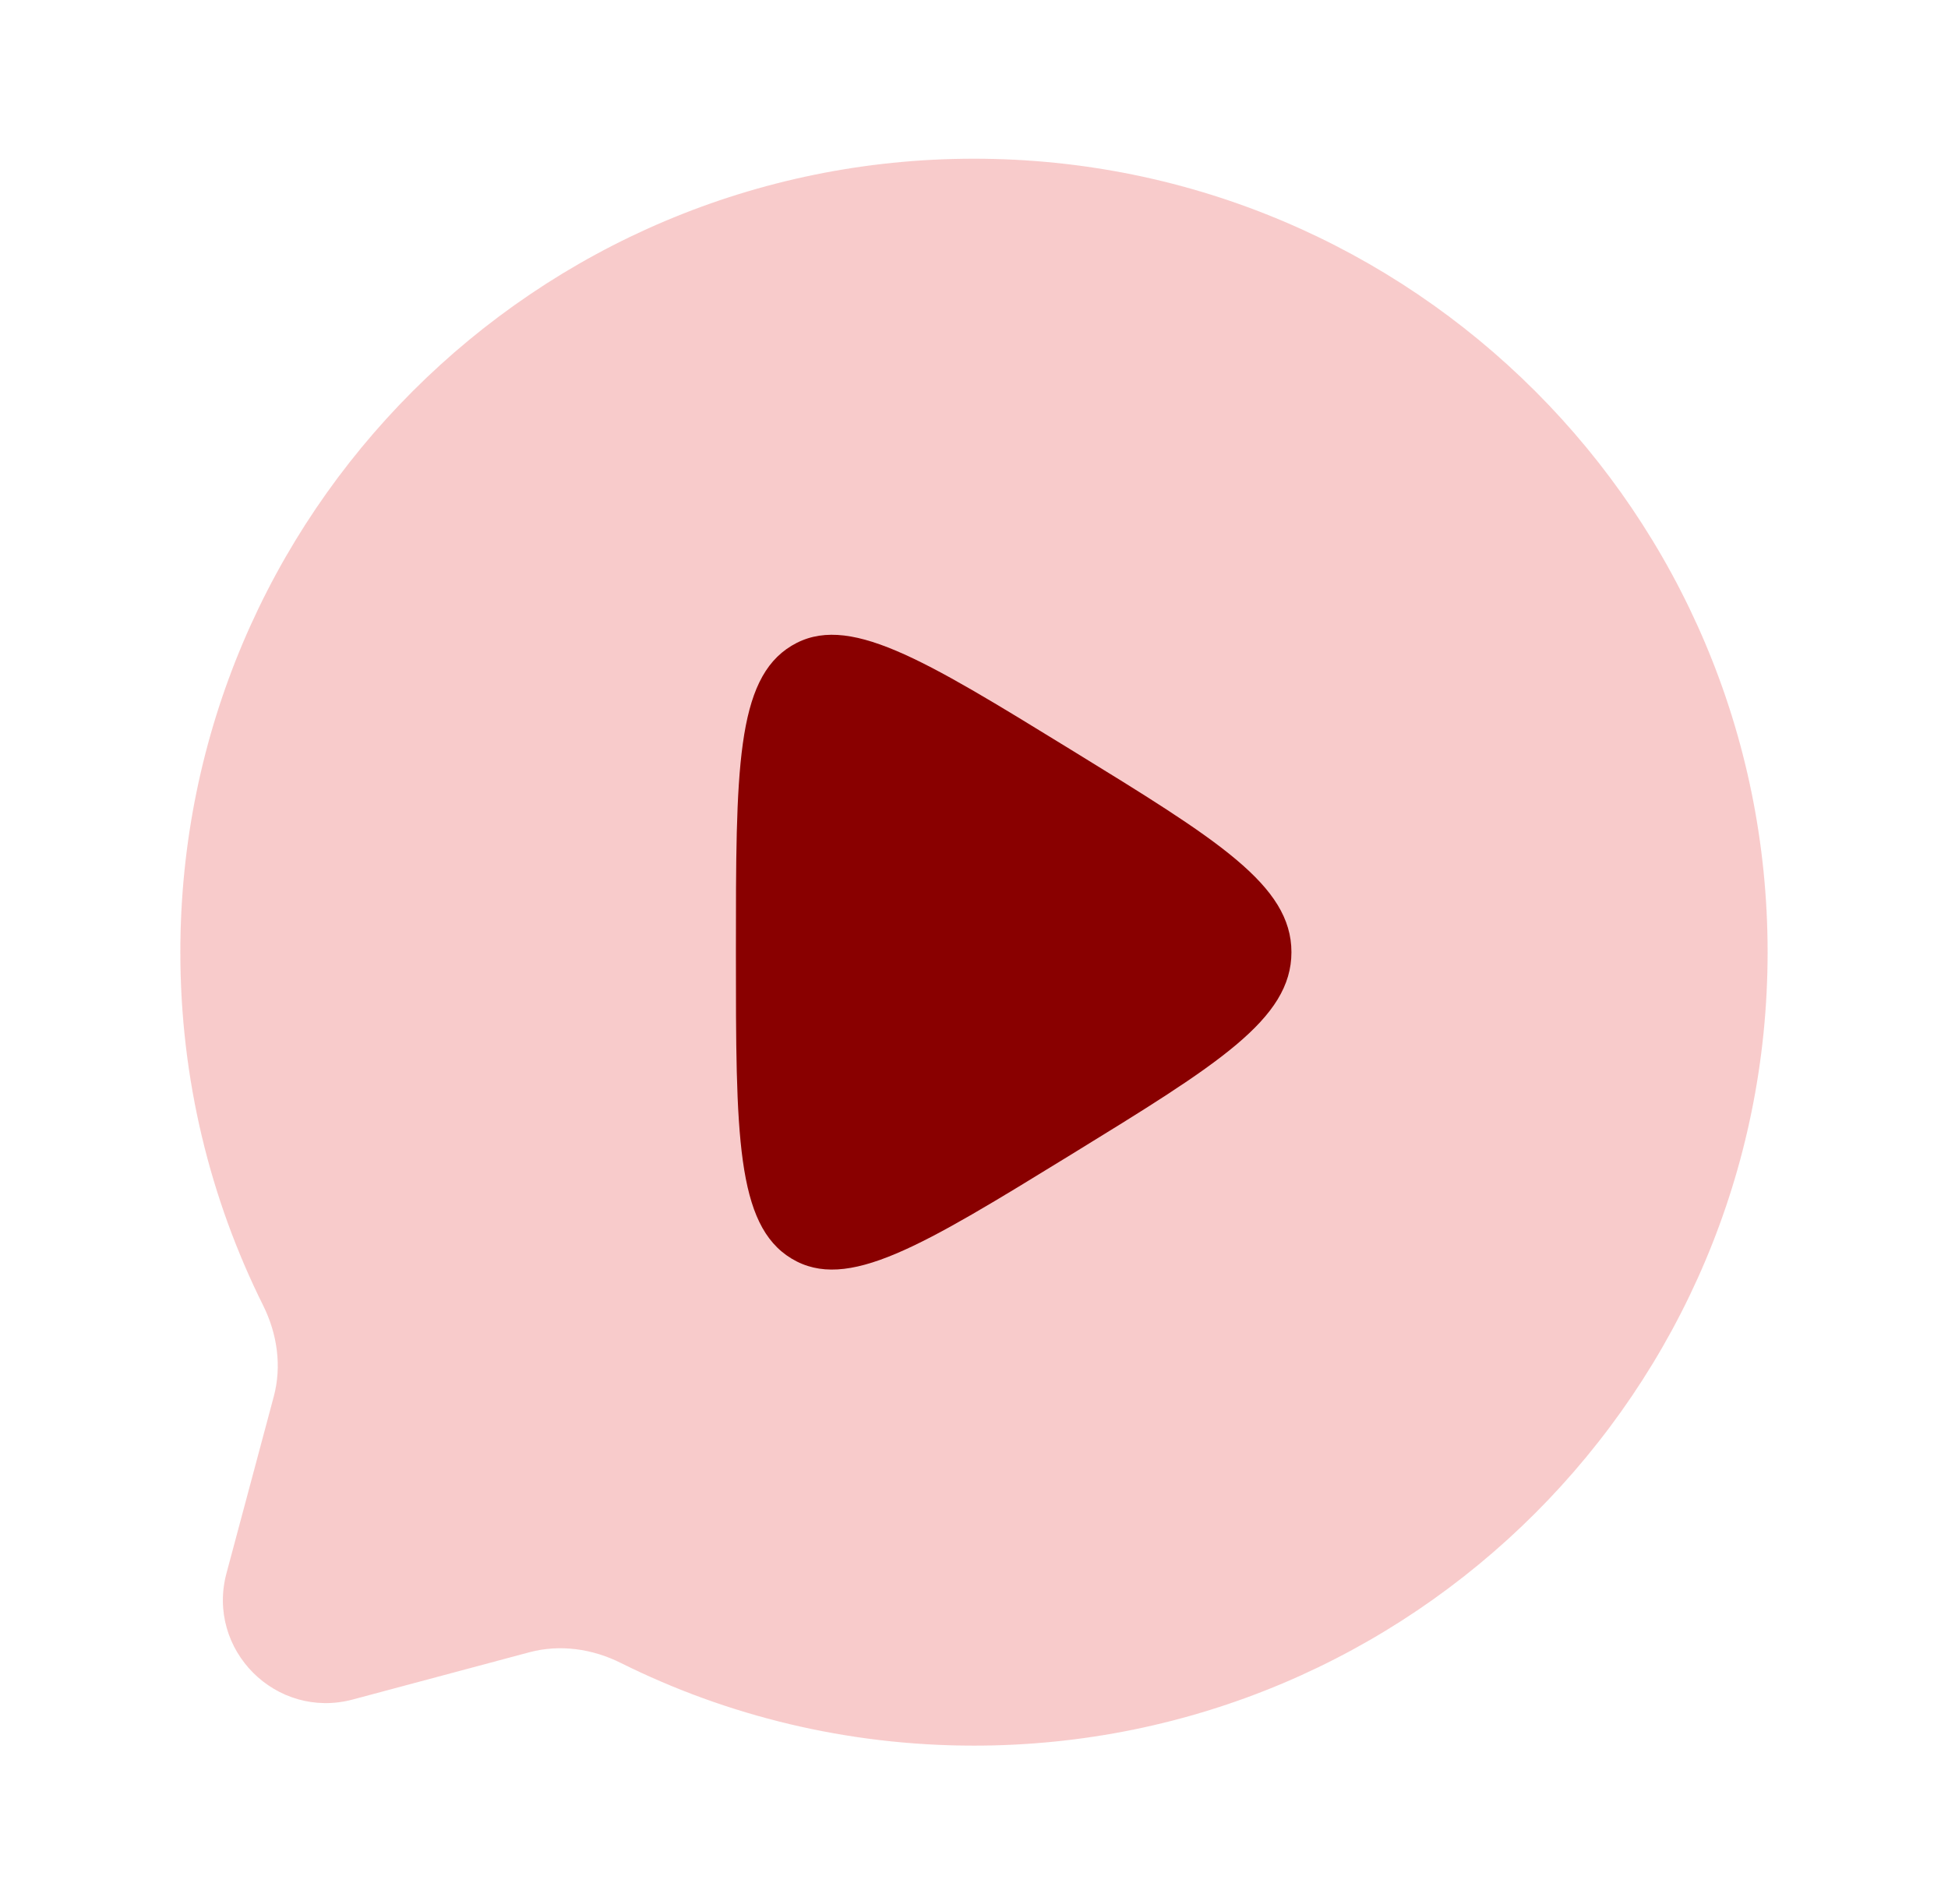
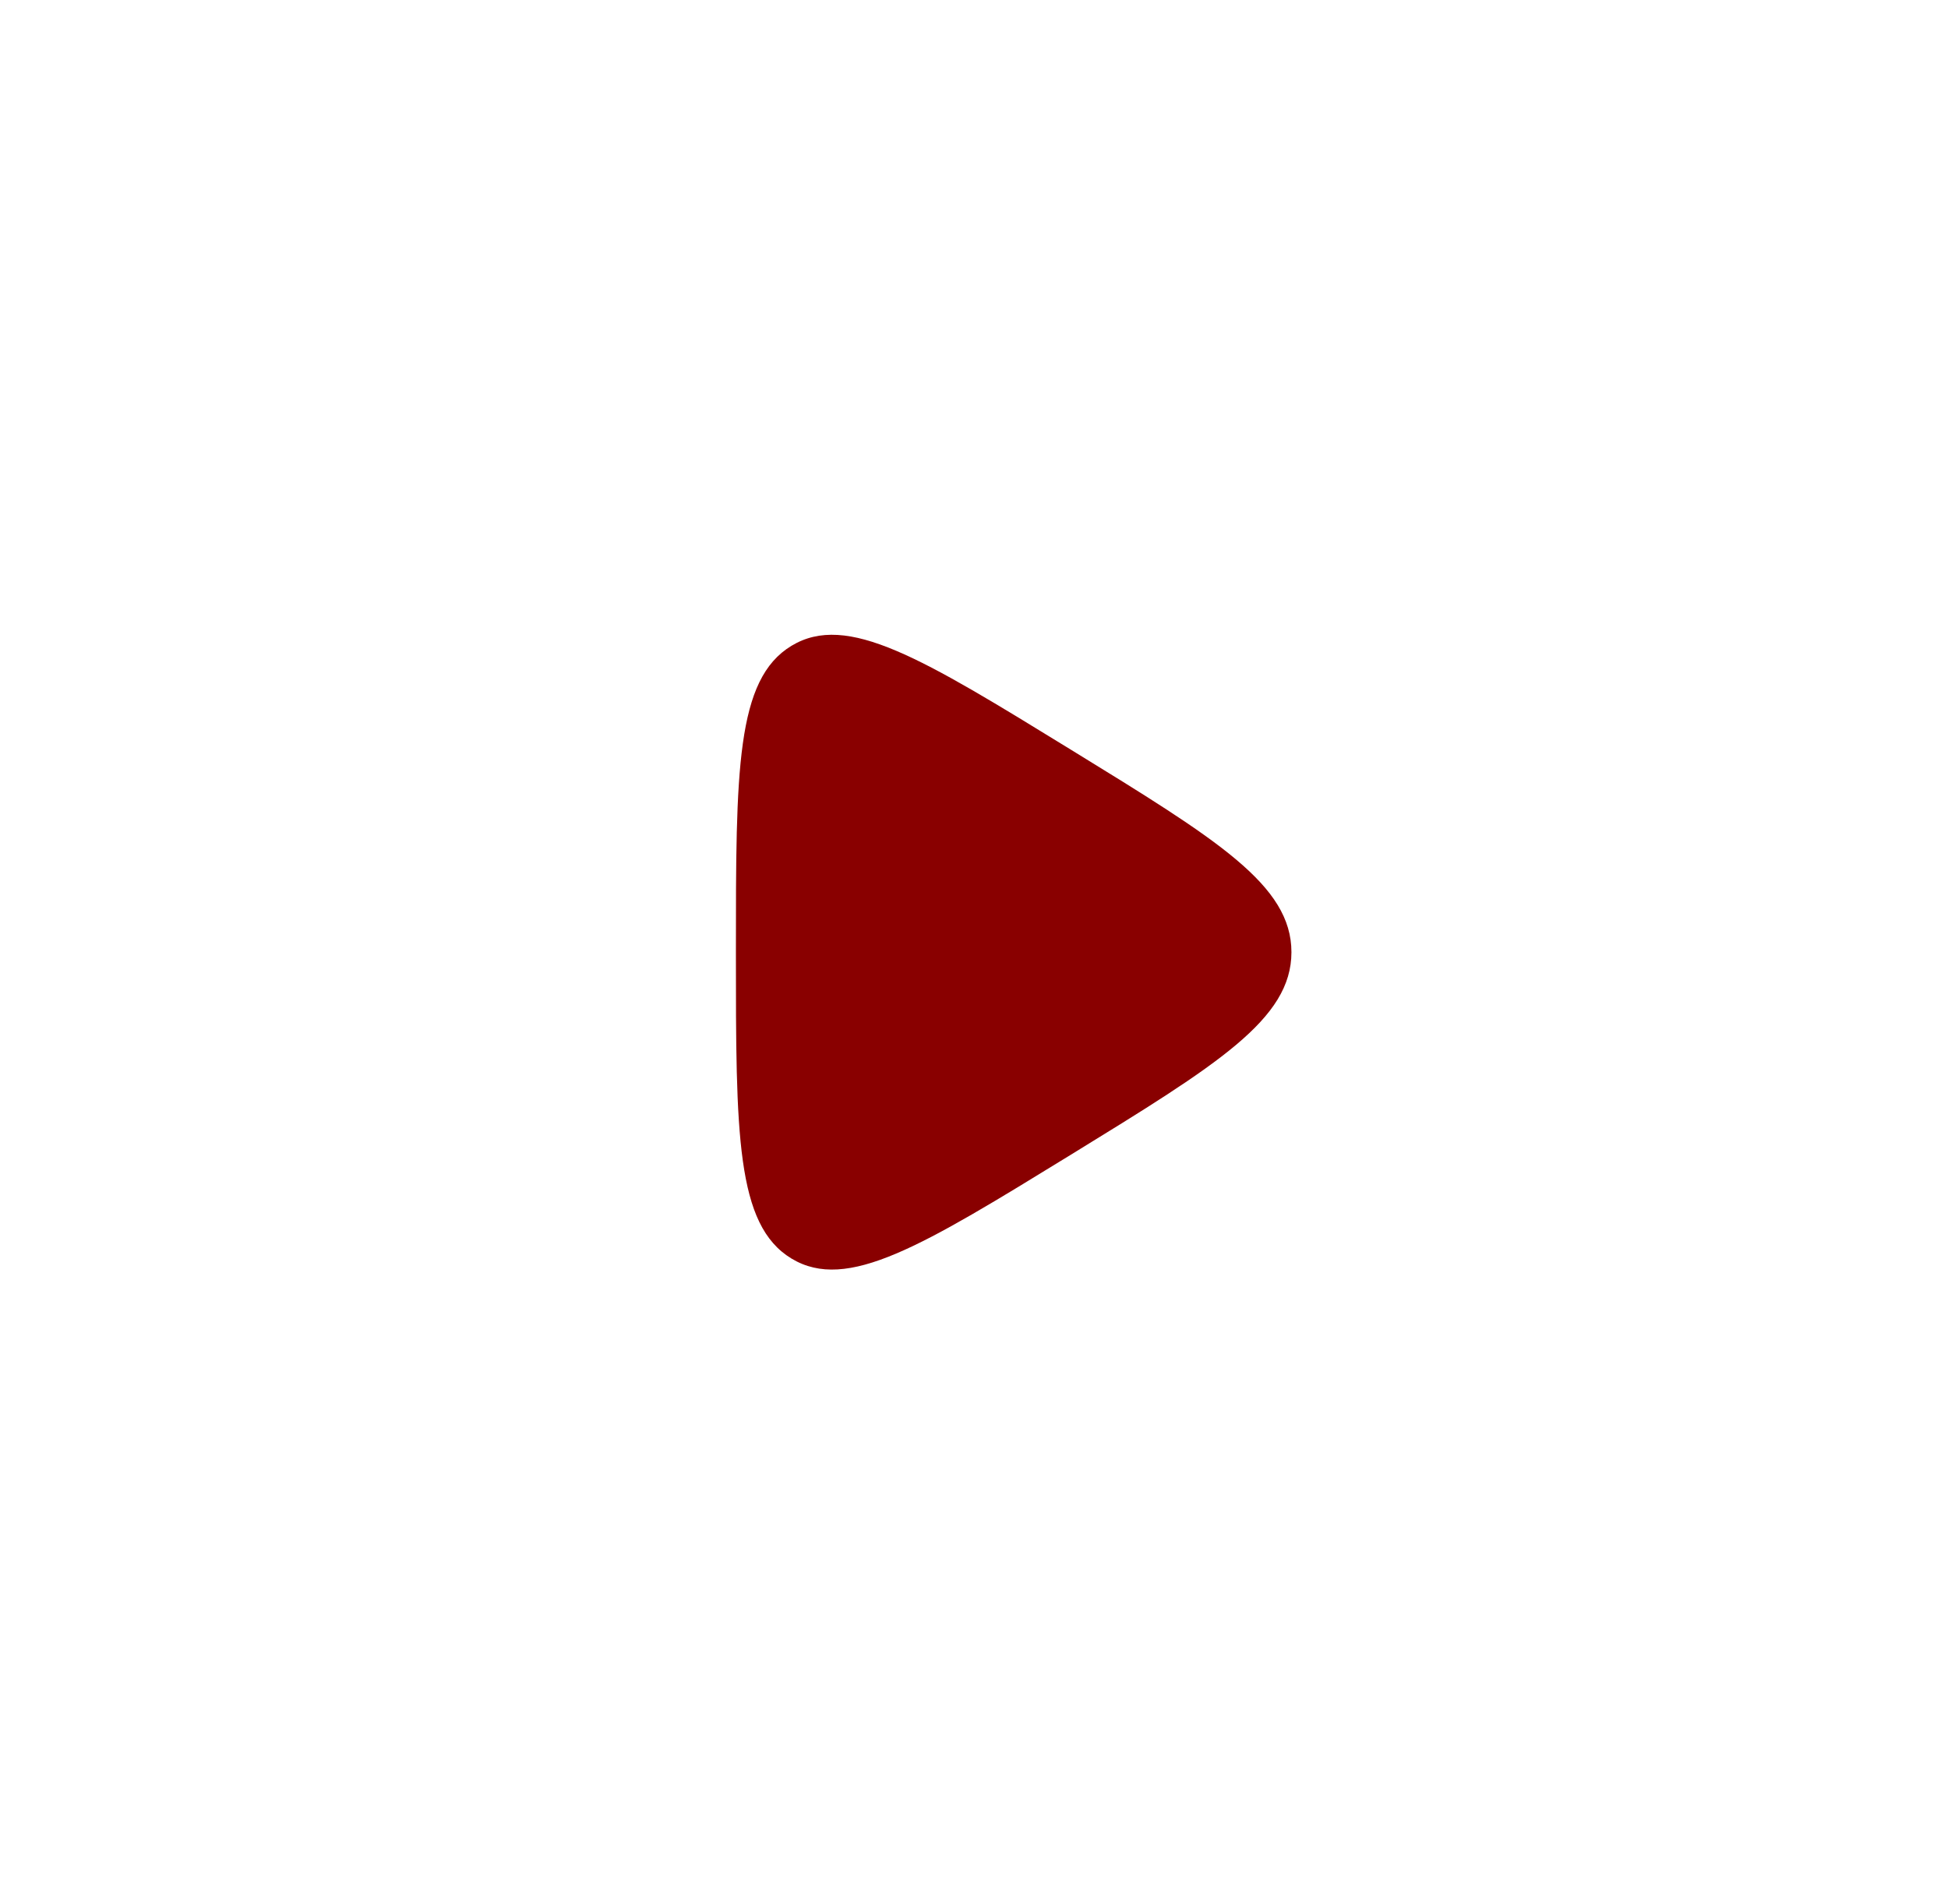
<svg xmlns="http://www.w3.org/2000/svg" width="45" height="44" viewBox="0 0 45 44" fill="none">
-   <path opacity="0.5" d="M22.499 40.333C32.625 40.333 40.833 32.125 40.833 22C40.833 11.875 32.625 3.667 22.499 3.667C12.374 3.667 4.166 11.875 4.166 22C4.166 24.933 4.855 27.705 6.079 30.163C6.404 30.816 6.513 31.563 6.324 32.268L5.232 36.349C4.758 38.121 6.379 39.741 8.15 39.267L12.232 38.175C12.937 37.987 13.683 38.095 14.336 38.42C16.795 39.645 19.567 40.333 22.499 40.333Z" fill="#F39898" />
  <path d="M24.736 17.32C28.134 19.408 29.833 20.452 29.833 22C29.833 23.548 28.134 24.592 24.736 26.681C21.291 28.797 19.569 29.856 18.284 29.079C17 28.302 17 26.201 17 22C17 17.799 17 15.698 18.284 14.921C19.569 14.144 21.291 15.203 24.736 17.32Z" fill="#890000" />
</svg>